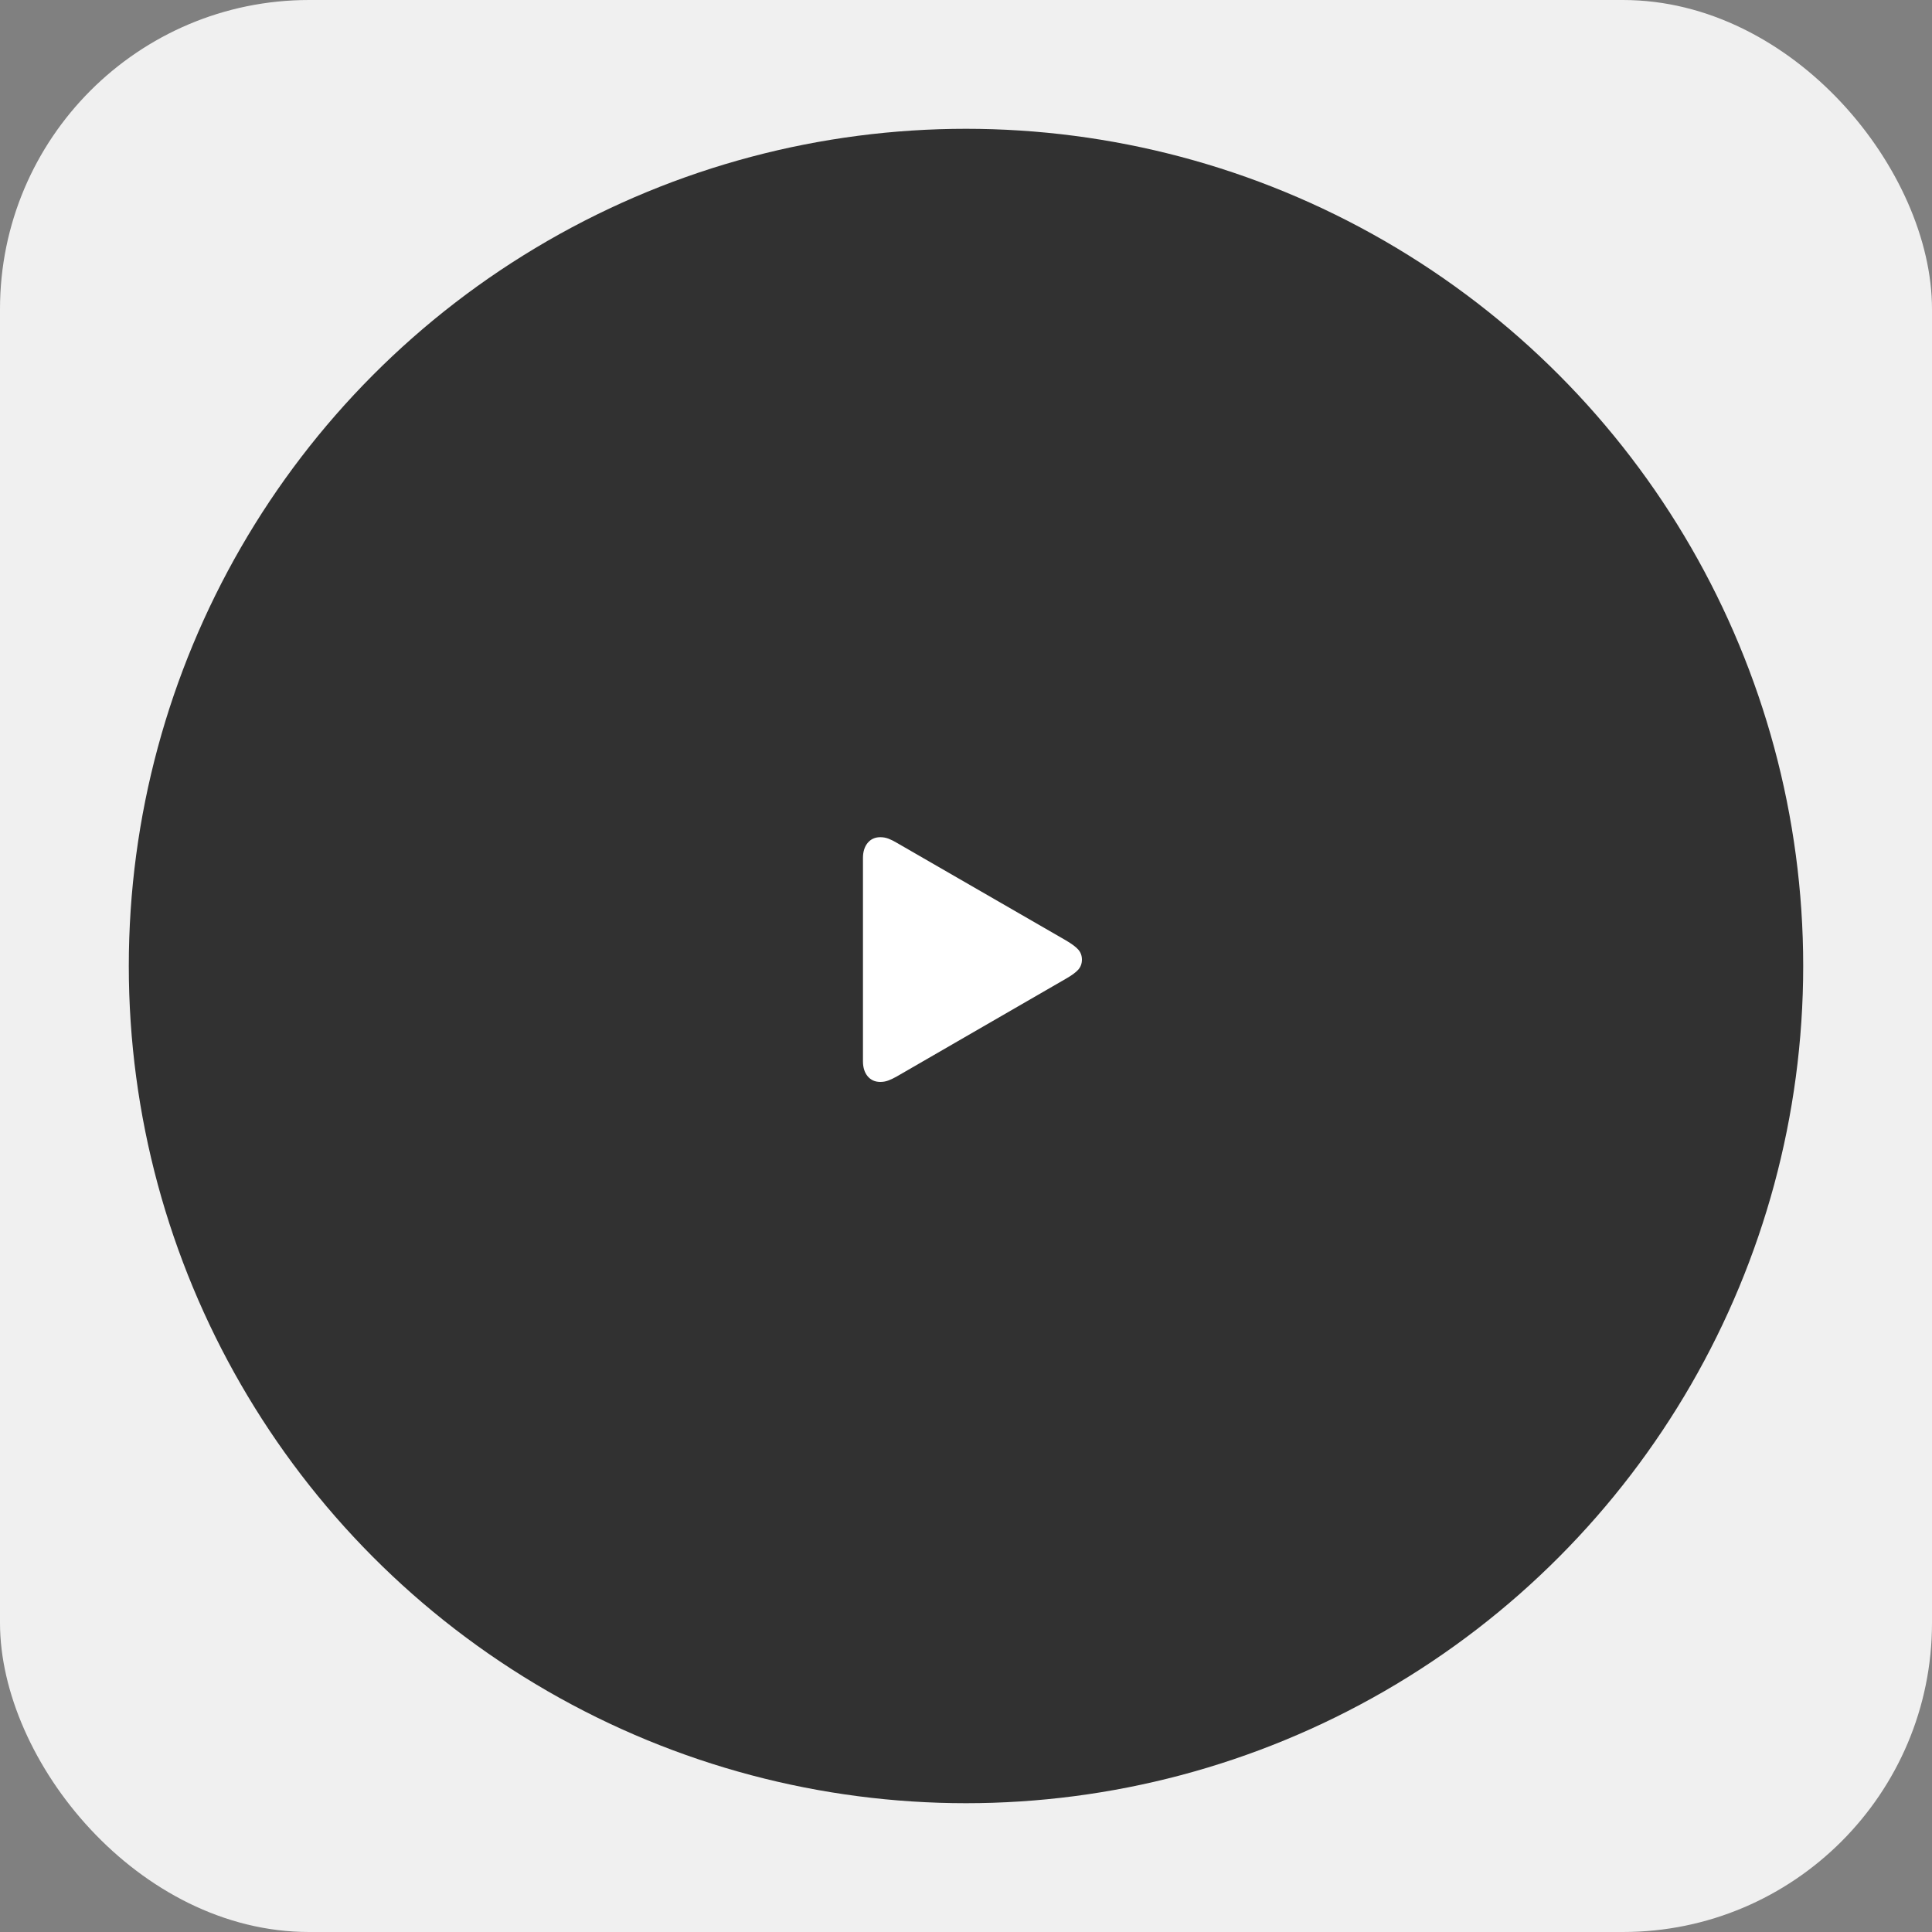
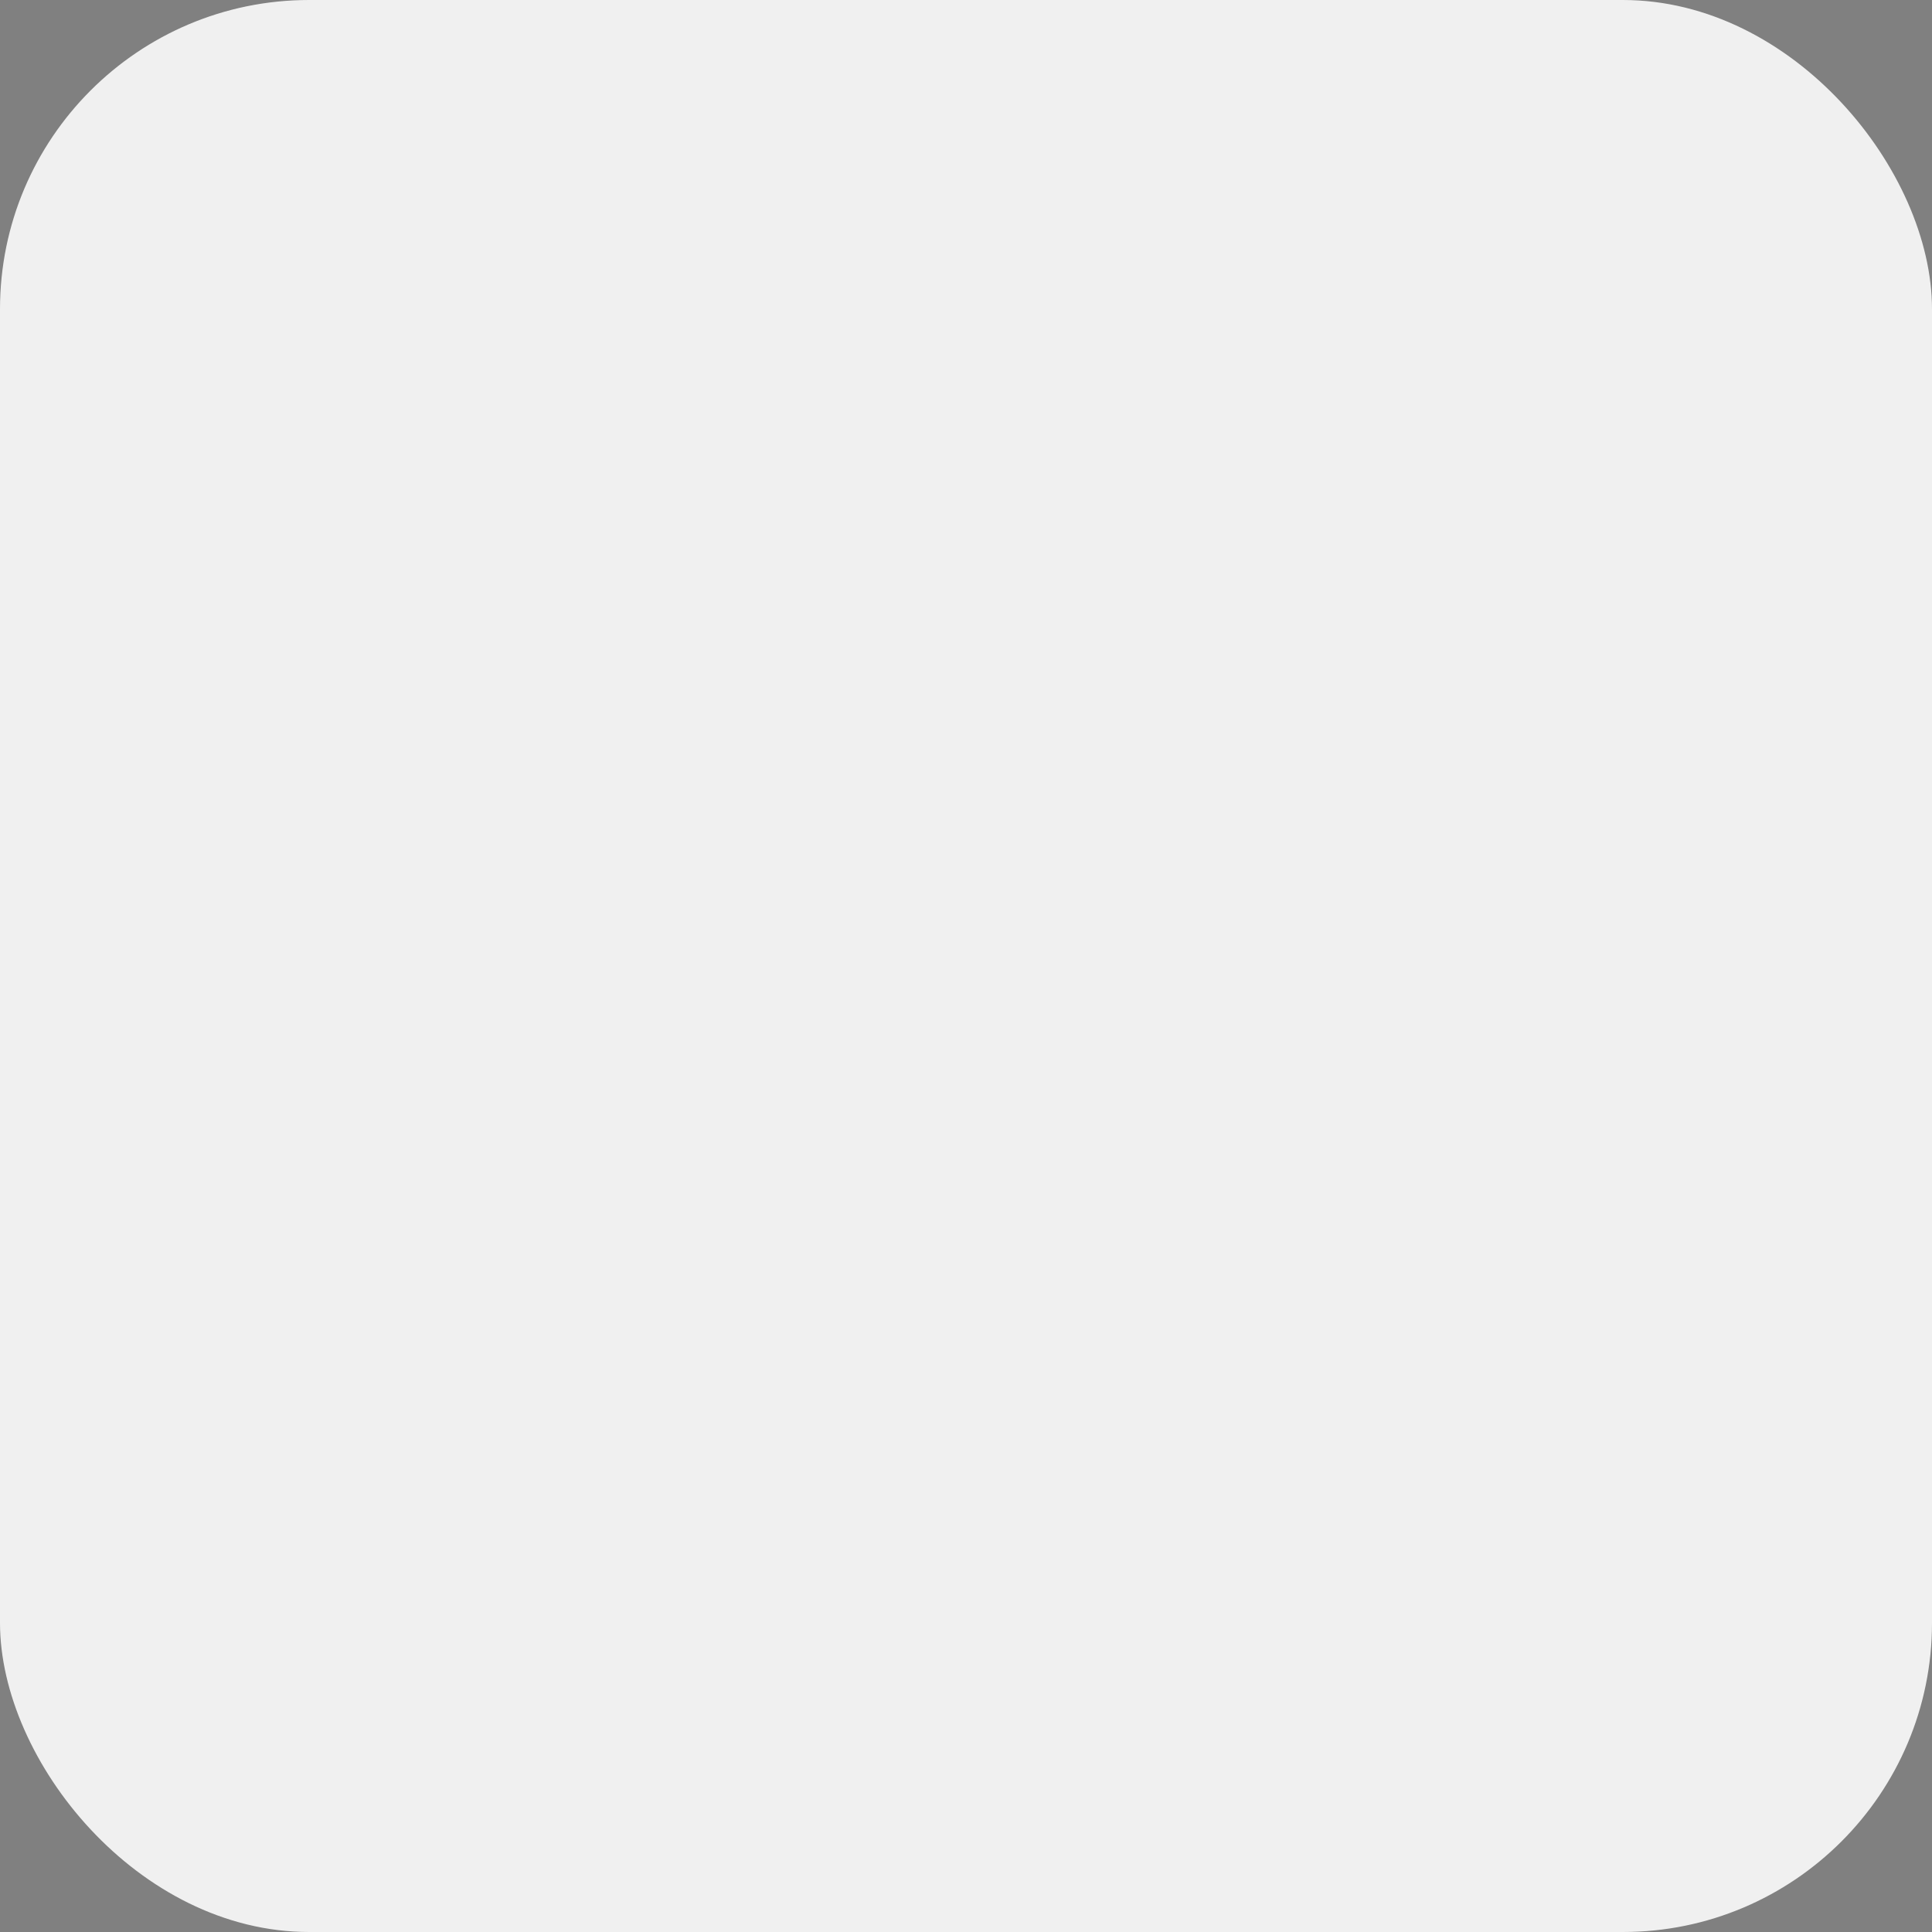
<svg xmlns="http://www.w3.org/2000/svg" width="150" height="150" viewBox="0 0 150 150" fill="none">
  <rect x="0" y="0" width="150" height="150" fill="#808080" stroke="none" />
  <rect width="150" height="150" rx="24" fill="#F0F0F0" />
-   <circle cx="75" cy="75" r="65" fill="#313131" />
-   <path d="M68.349 65C68.574 65 68.788 65.039 68.99 65.118C69.192 65.196 69.406 65.303 69.631 65.438L82.741 73.002C83.213 73.279 83.541 73.524 83.725 73.737C83.908 73.95 84 74.206 84 74.506C84 74.805 83.908 75.061 83.725 75.274C83.541 75.488 83.213 75.729 82.741 75.998L69.631 83.573C69.406 83.701 69.192 83.804 68.99 83.882C68.788 83.961 68.574 84 68.349 84C67.937 84 67.609 83.854 67.365 83.562C67.122 83.27 67 82.882 67 82.395V66.616C67 66.13 67.122 65.739 67.365 65.443C67.609 65.148 67.937 65 68.349 65Z" fill="white" />
</svg>